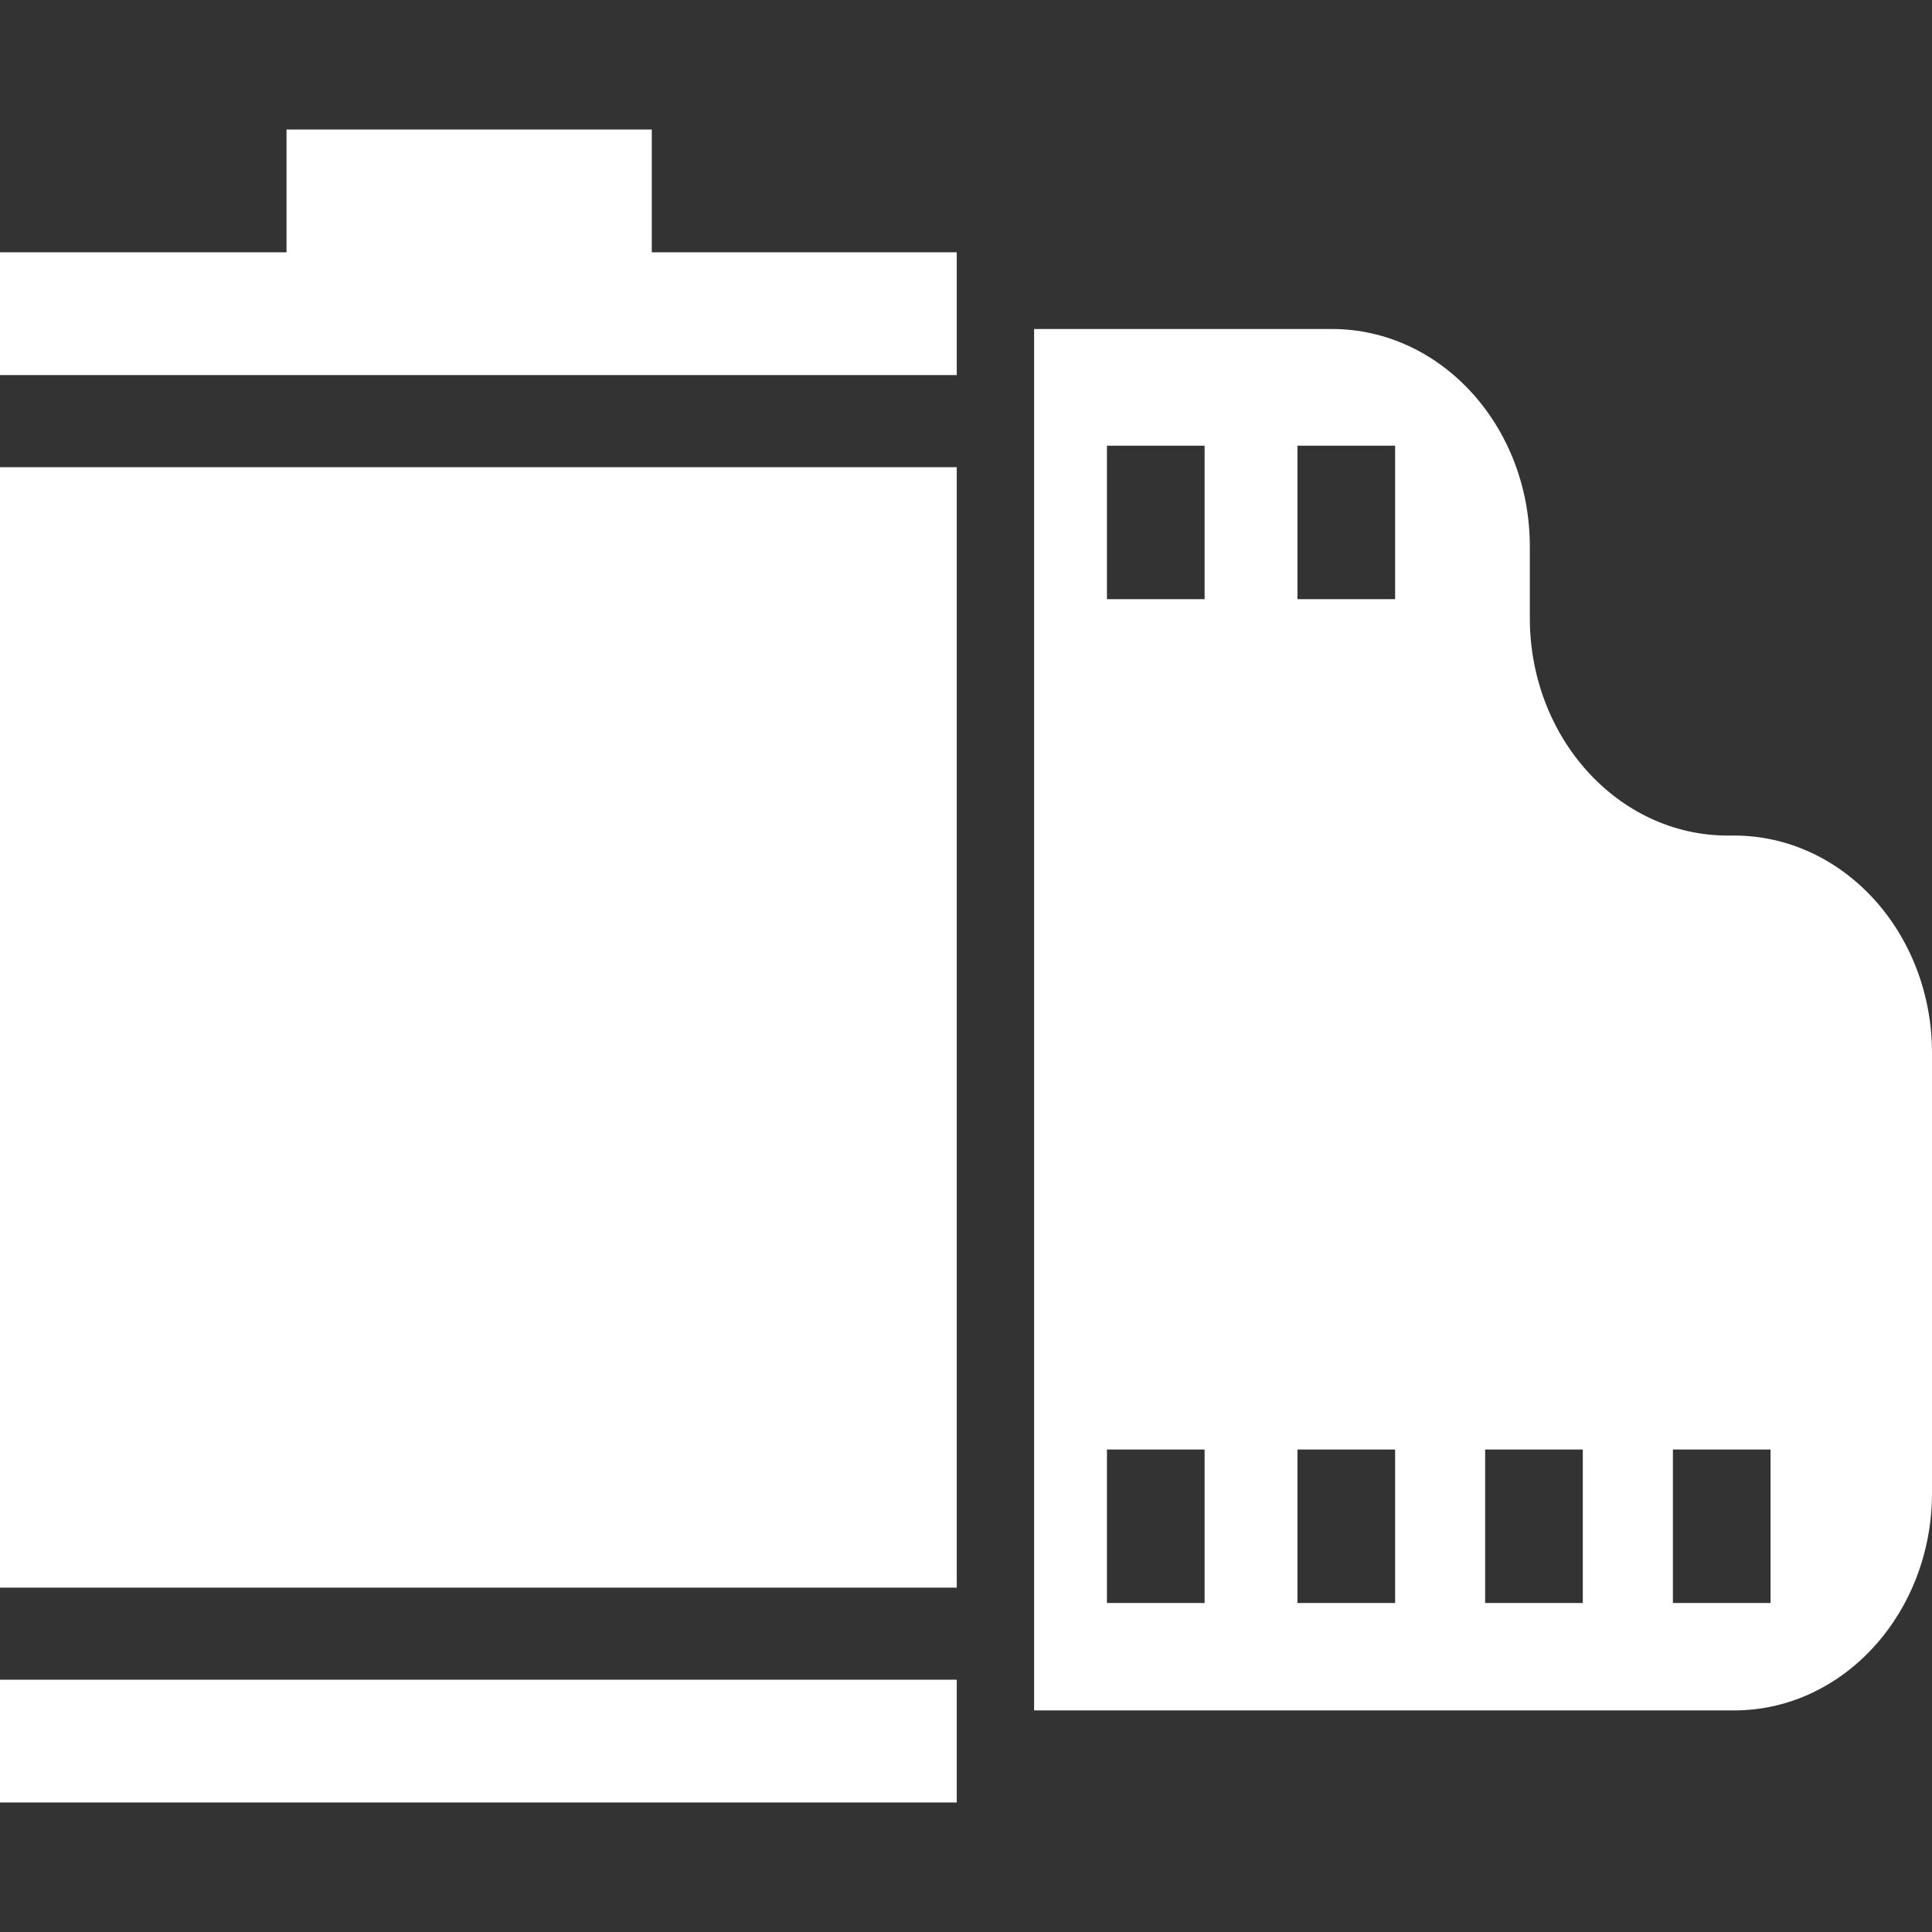
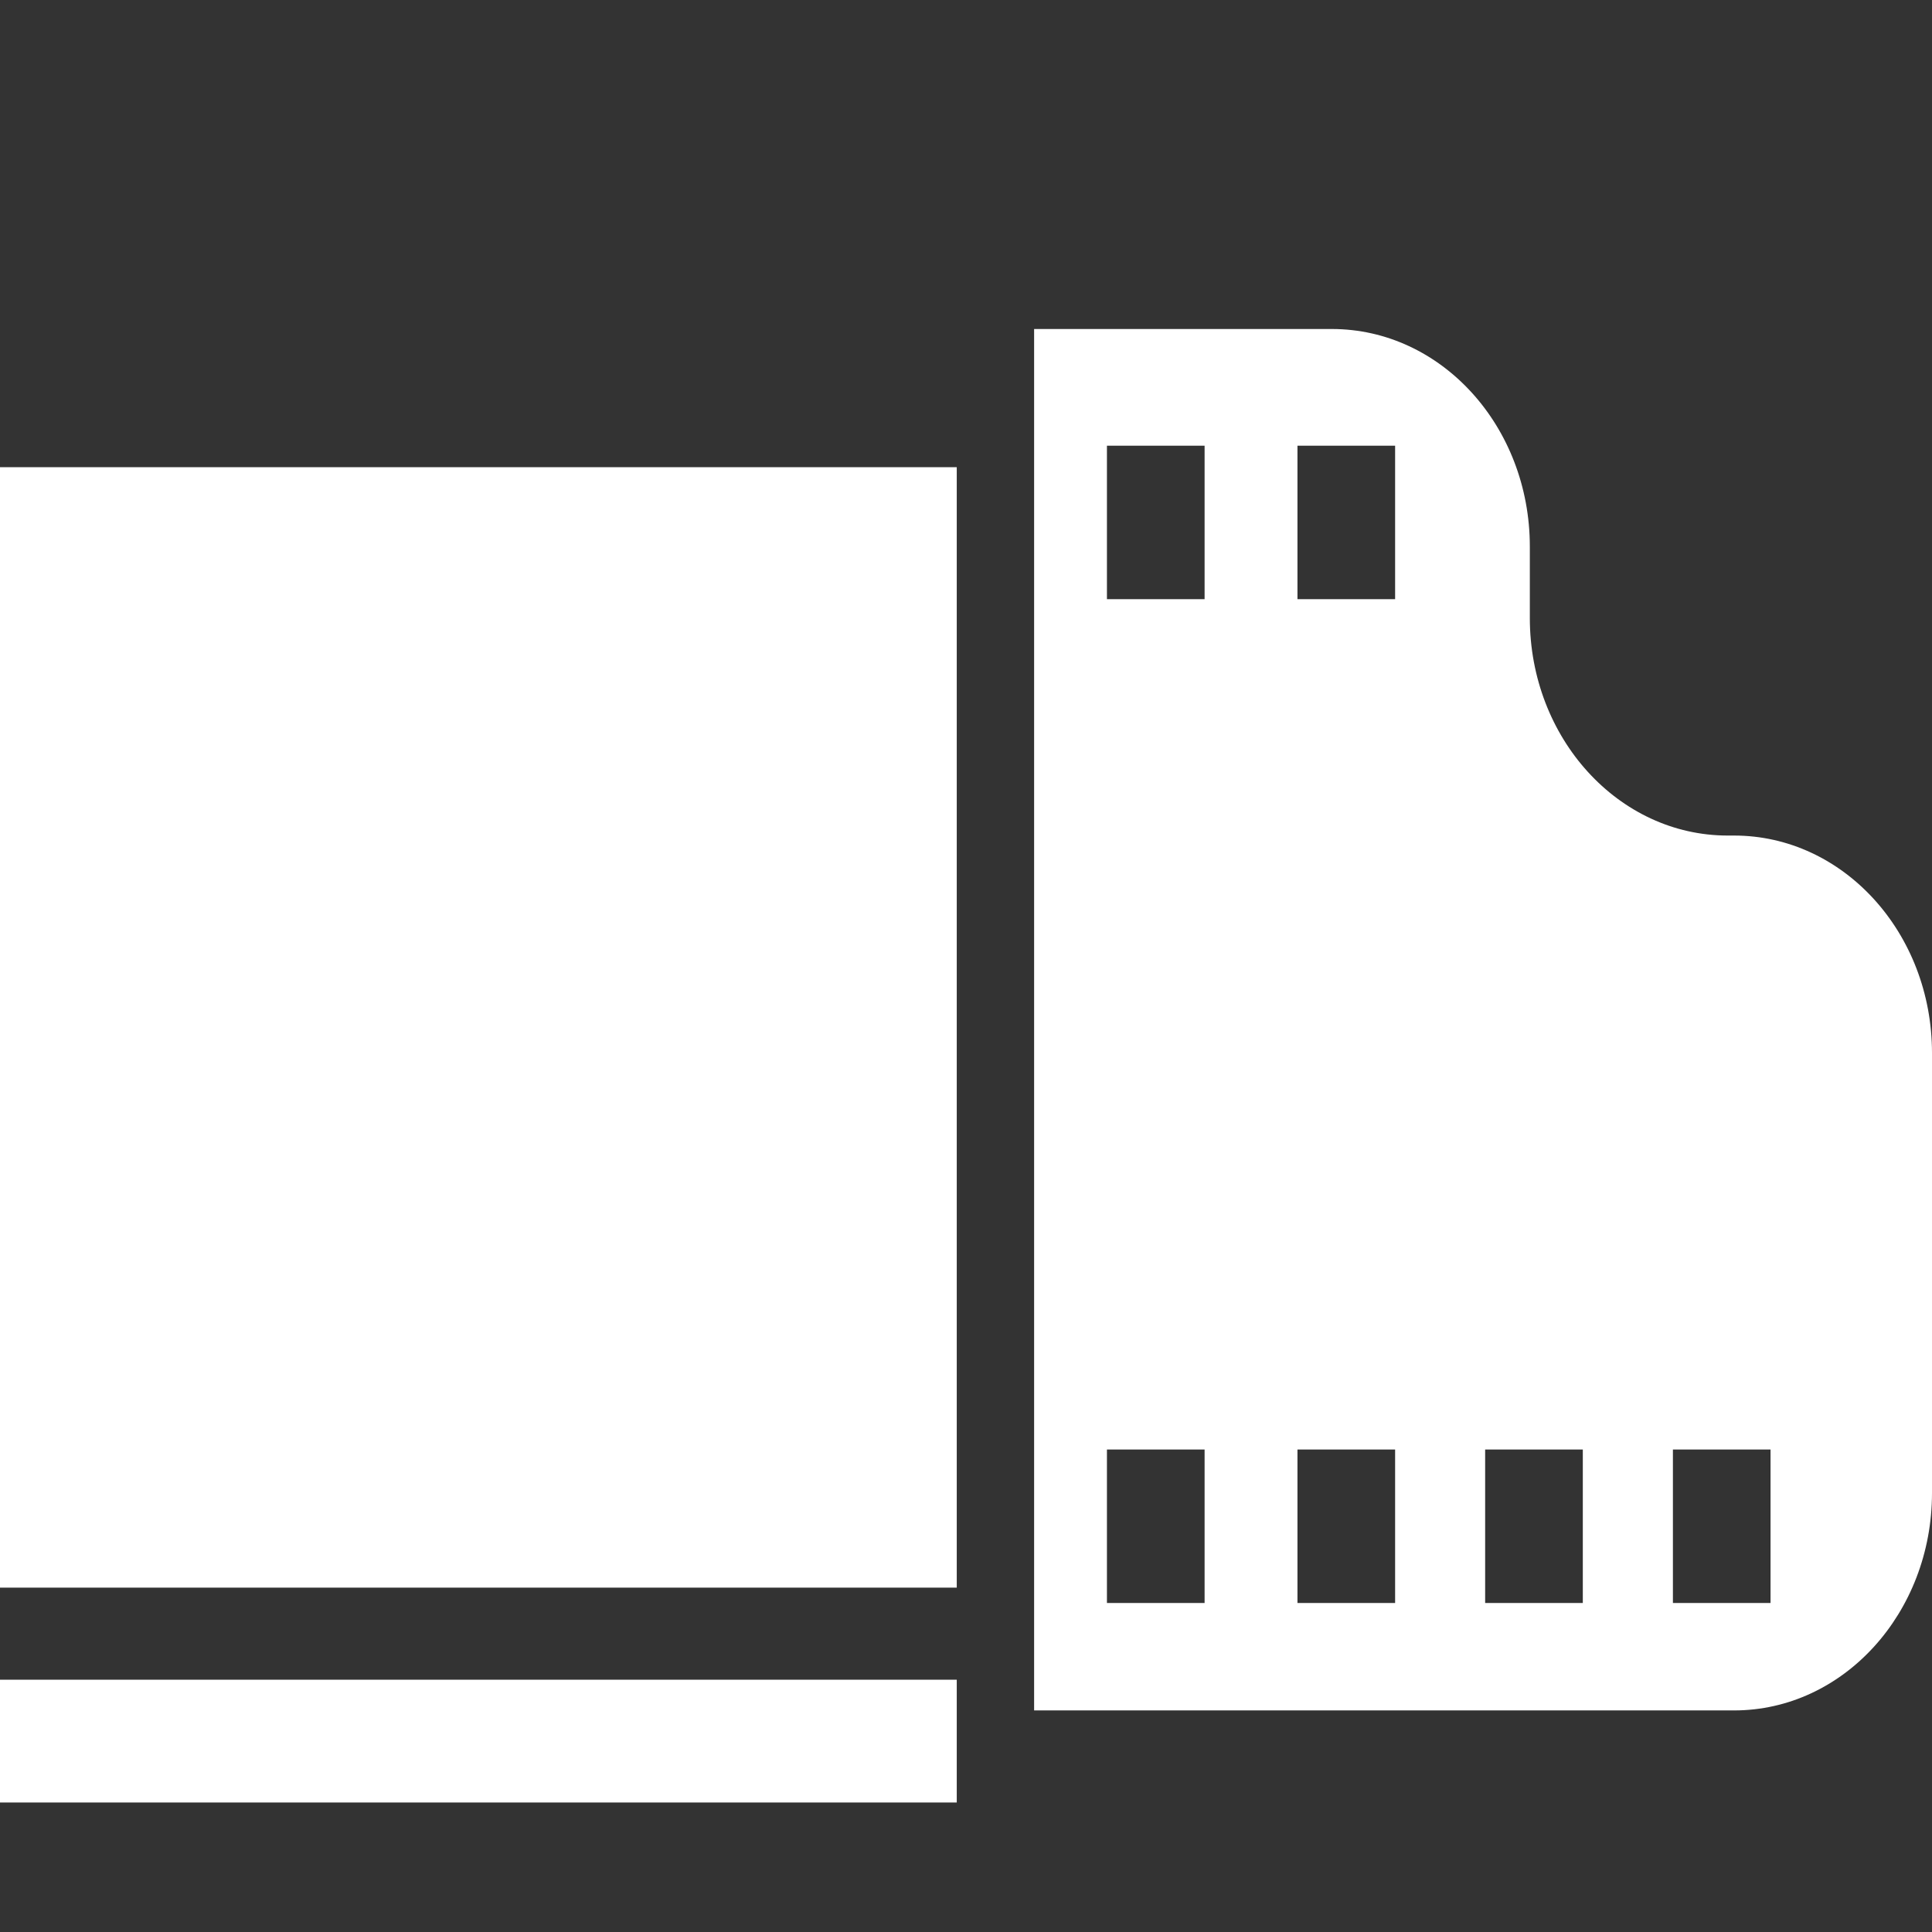
<svg xmlns="http://www.w3.org/2000/svg" version="1.2" viewBox="0 0 512 512" width="512" height="512">
  <rect x="0" y="0" width="512" height="512" fill="#333333" stroke="none" />
  <title>logo</title>
  <style>
		.s0 { fill: #ffffff } 
	</style>
  <g>
    <path class="s0" d="m459.55 221.43h-1.68c-28.96 0-52.45-25.82-52.45-57.66v-18.92c0-31.84-23.48-57.66-52.45-57.66h-78.92v366.09h185.5c28.96 0 52.45-25.82 52.45-57.66v-116.54c0-31.84-23.49-57.65-52.45-57.65zm-140.32 203.38h-25.88v-40.68h25.88zm0-266.02h-25.88v-40.68h25.88zm50.49 266.02h-25.88v-40.68h25.88zm0-266.02h-25.88v-40.68h25.88zm49.74 266.02h-25.88v-40.67h25.88zm49.75 0h-25.87v-40.68h25.87z" />
    <path fill-rule="evenodd" class="s0" d="m0 123.81h253.55v296.93h-253.55z" />
    <path fill-rule="evenodd" class="s0" d="m0 445.14h253.55v32.54h-253.55z" />
-     <path fill-rule="evenodd" class="s0" d="m172.73 34.32h-96.8v32.54h-75.93v32.54h253.55v-32.54h-80.82z" />
  </g>
</svg>